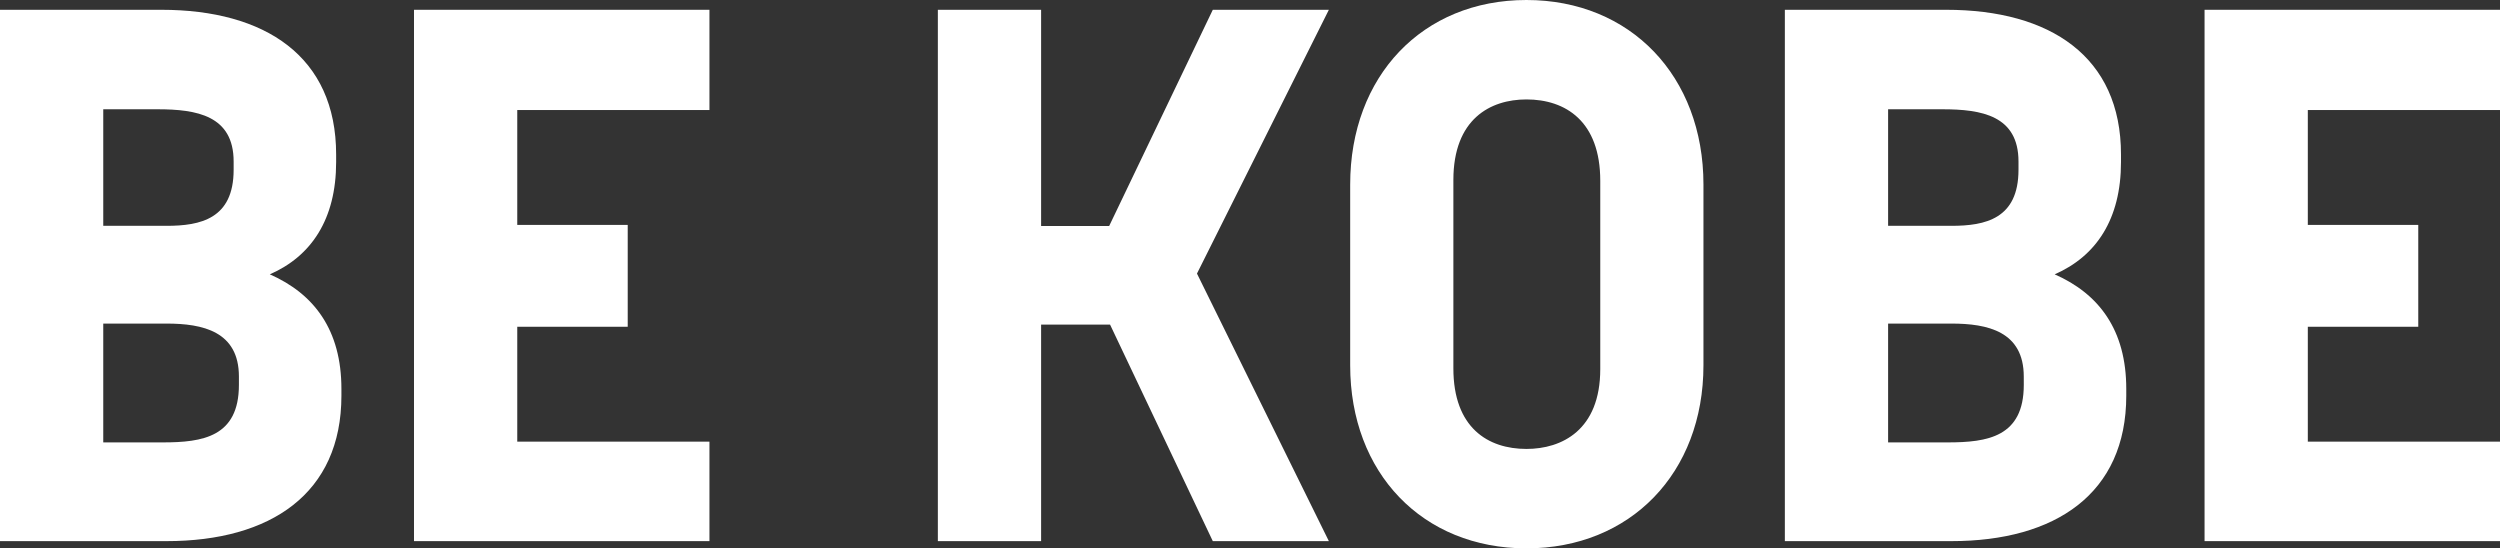
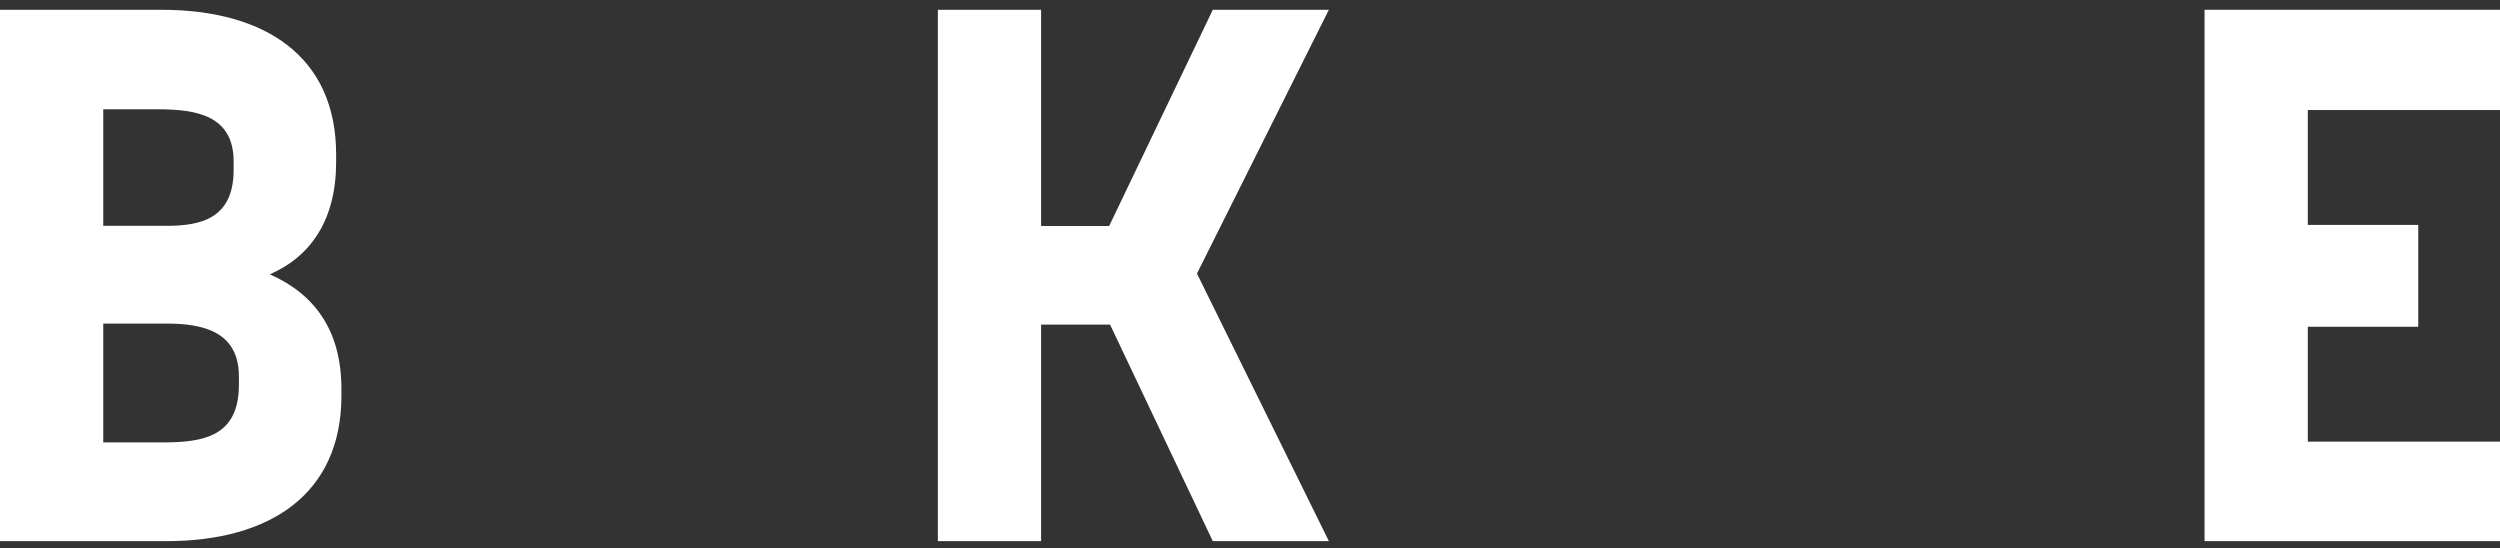
<svg xmlns="http://www.w3.org/2000/svg" id="logo-main" width="620" height="135.994" viewBox="0 0 620 135.994">
  <rect x="0" y="0" width="620" height="135.994" fill="#333333" stroke="none" />
-   <path id="パス_1" data-name="パス 1" d="M378.557,0c-25.779,0-43.712,18.867-43.712,45.767V90.6c0,26.714,17.933,45.394,43.712,45.394s43.9-18.68,43.9-45.394V45.767C422.457,18.867,404.337,0,378.557,0Zm18.307,91.535c0,15.131-9.527,19.8-18.307,19.8-9.526,0-18.12-5.231-18.12-19.988v-46.7c0-15.131,9.154-19.988,18.12-19.988,9.714,0,18.307,5.417,18.307,20.175Z" fill="#fff" />
  <path id="パス_2" data-name="パス 2" d="M66.914,68.034c10.28-4.486,16.448-13.645,16.448-27.85V38.315c0-24.3-17.57-35.887-43.364-35.887H0V134.2H41.308c25.794,0,43.363-11.775,43.363-36.073V96.444C84.671,81.865,77.942,72.893,66.914,68.034ZM25.607,27.1H39.064c9.719,0,18.878,1.557,18.878,12.958v2.056c0,12.149-8.224,13.893-16.635,13.893h-15.7ZM59.251,95.448c0,12.9-8.972,14.267-18.878,14.267H25.607V80.247h15.7c8.972,0,17.944,1.93,17.944,13.145Z" fill="#fff" />
-   <path id="パス_3" data-name="パス 3" d="M102.673,134.2h73.27V109.528H128.28V81.036h27.393V55.779H128.28V27.287h47.663V2.428h-73.27Z" fill="#fff" />
  <path id="パス_4" data-name="パス 4" d="M300.774,2.428l-25.7,53.618H258.194V2.428H232.587V134.2h25.607V80.5h17.1l25.478,53.7h28.784L296.849,67.847,329.558,2.428Z" fill="#fff" />
-   <path id="パス_5" data-name="パス 5" d="M509.558,68.034c10.281-4.486,16.449-13.645,16.449-27.85V38.315c0-24.3-17.57-35.887-43.364-35.887h-40V134.2h41.308c25.794,0,43.363-11.775,43.363-36.073V96.444C527.315,81.865,520.586,72.893,509.558,68.034ZM468.251,27.1h13.457c9.72,0,18.878,1.557,18.878,12.958v2.056c0,12.149-8.224,13.893-16.635,13.893h-15.7ZM501.9,95.448c0,12.9-8.972,14.267-18.878,14.267H468.251V80.247h15.7c8.972,0,17.944,1.93,17.944,13.145Z" fill="#fff" />
  <path id="パス_6" data-name="パス 6" d="M620,27.287V2.428H546.73V134.2H620V109.528H572.337V81.036H599.73V55.779H572.337V27.287Z" fill="#fff" />
</svg>